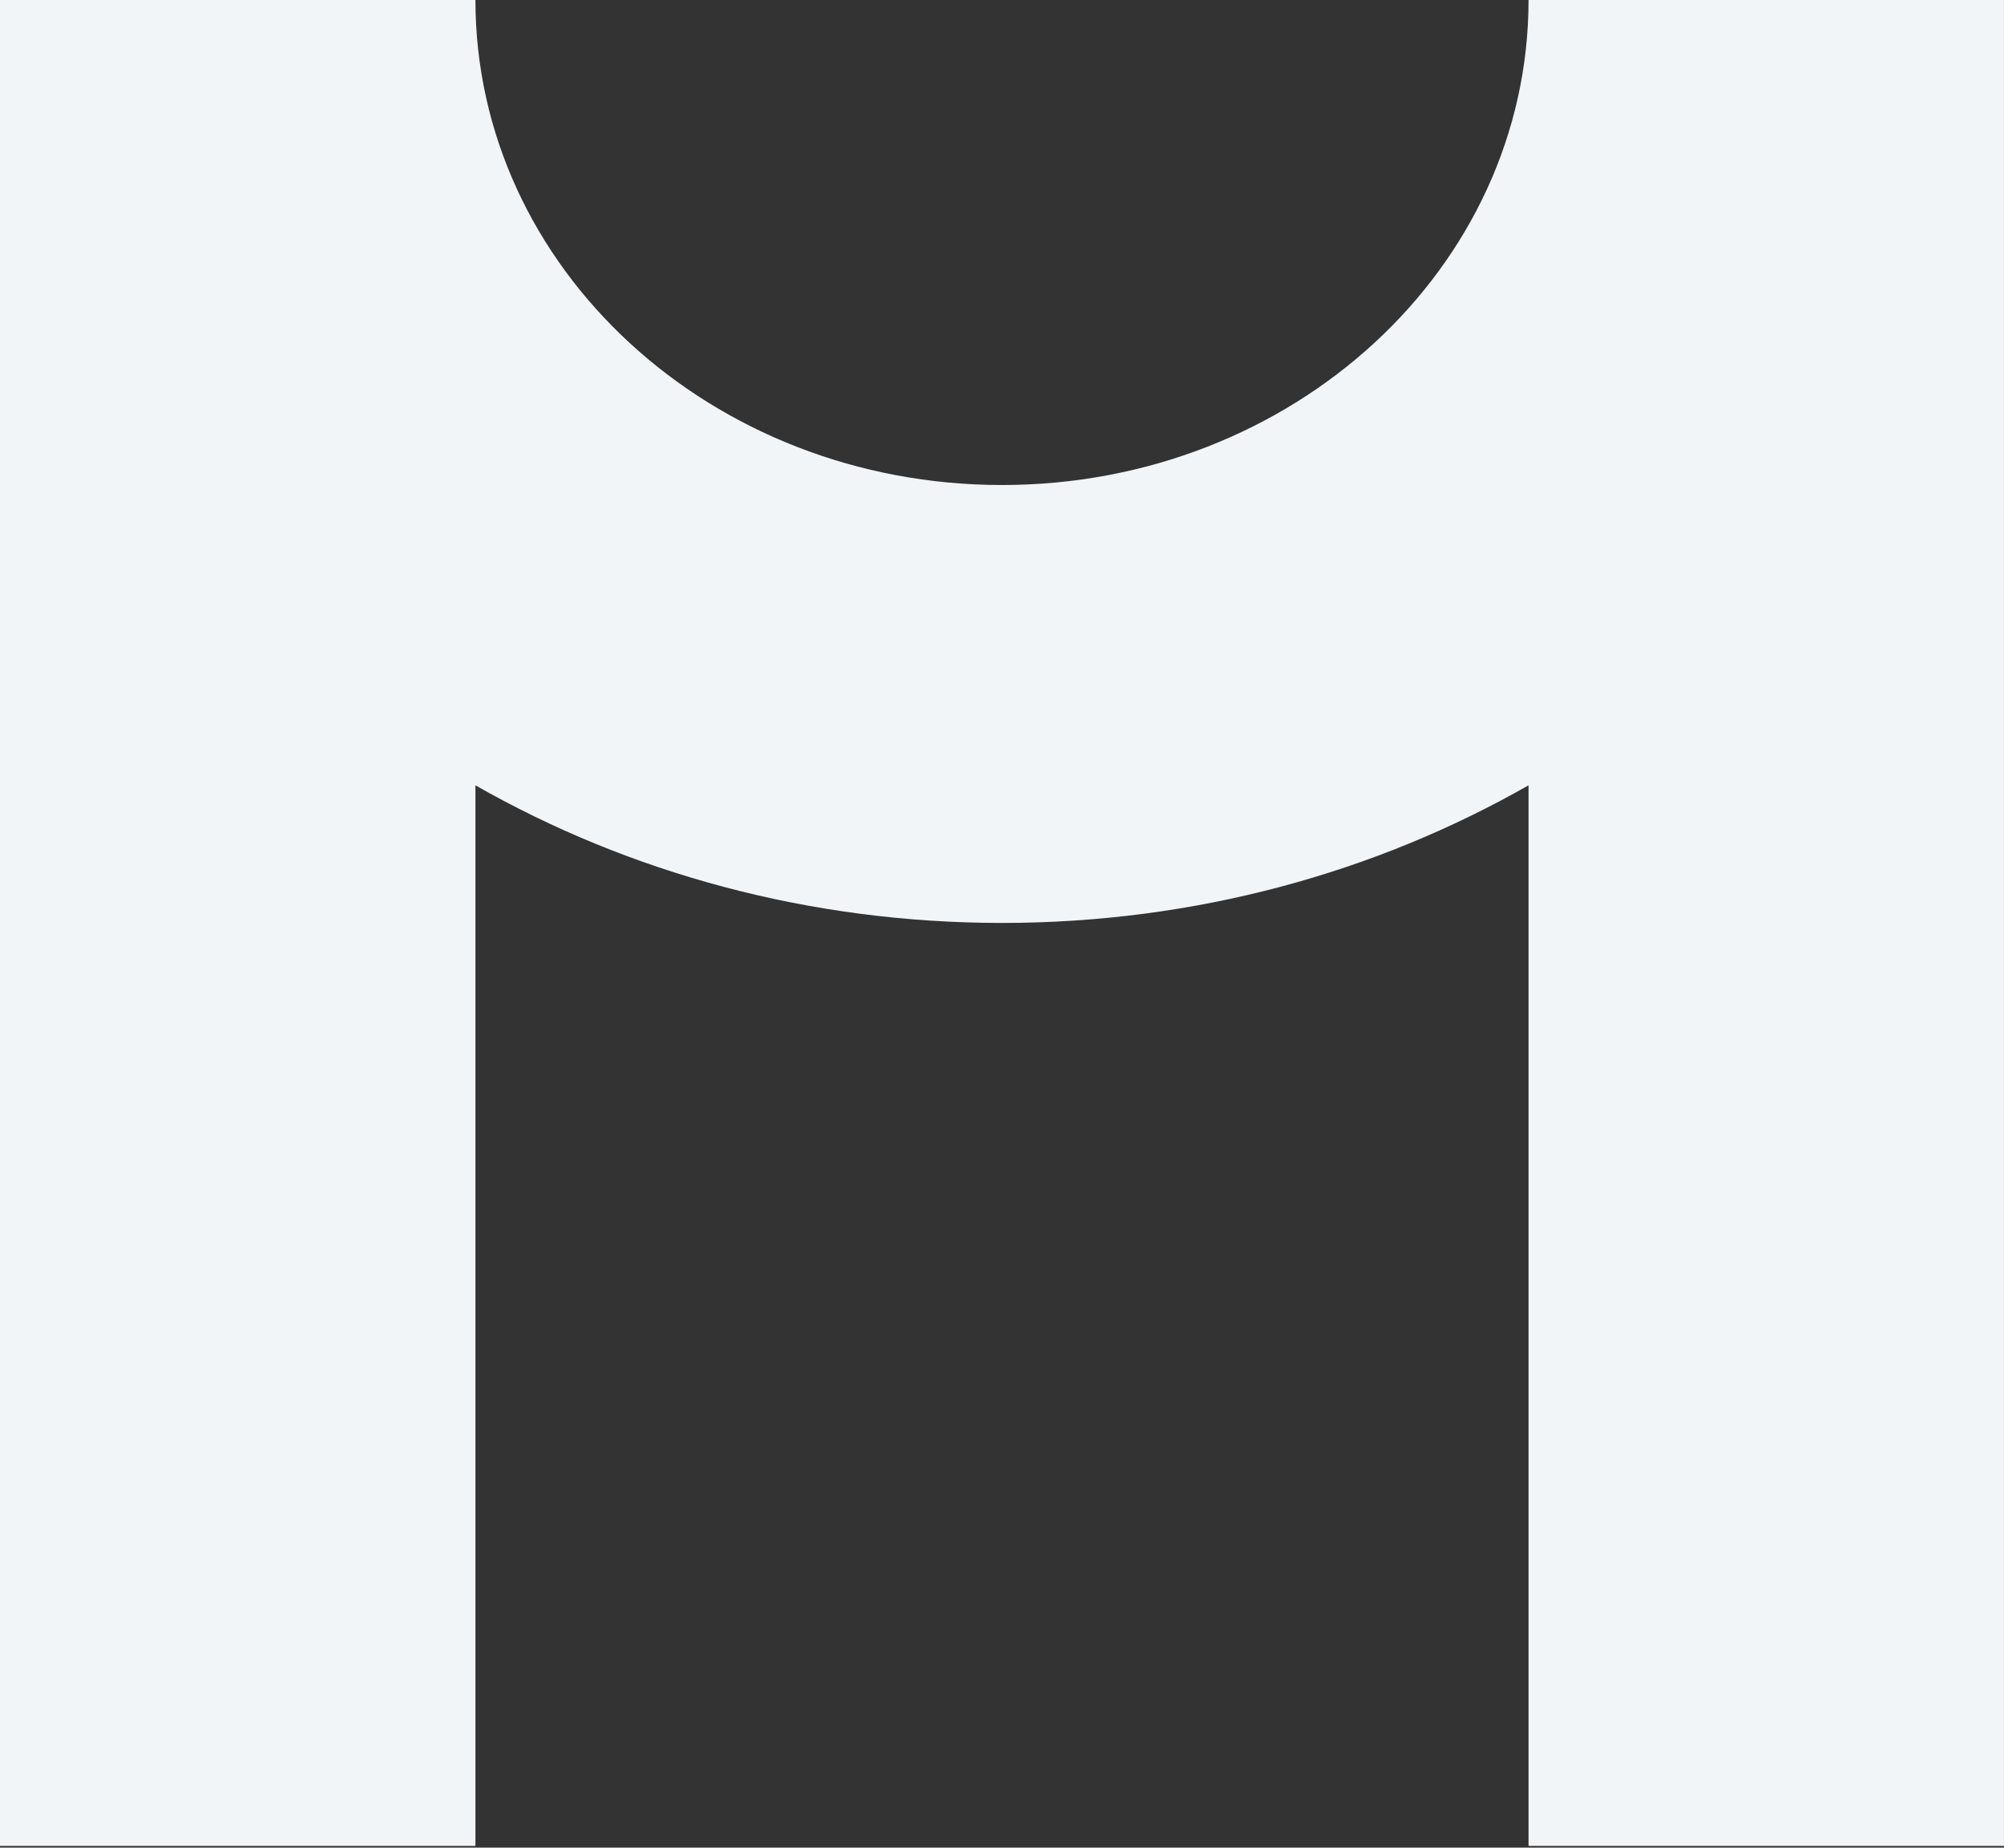
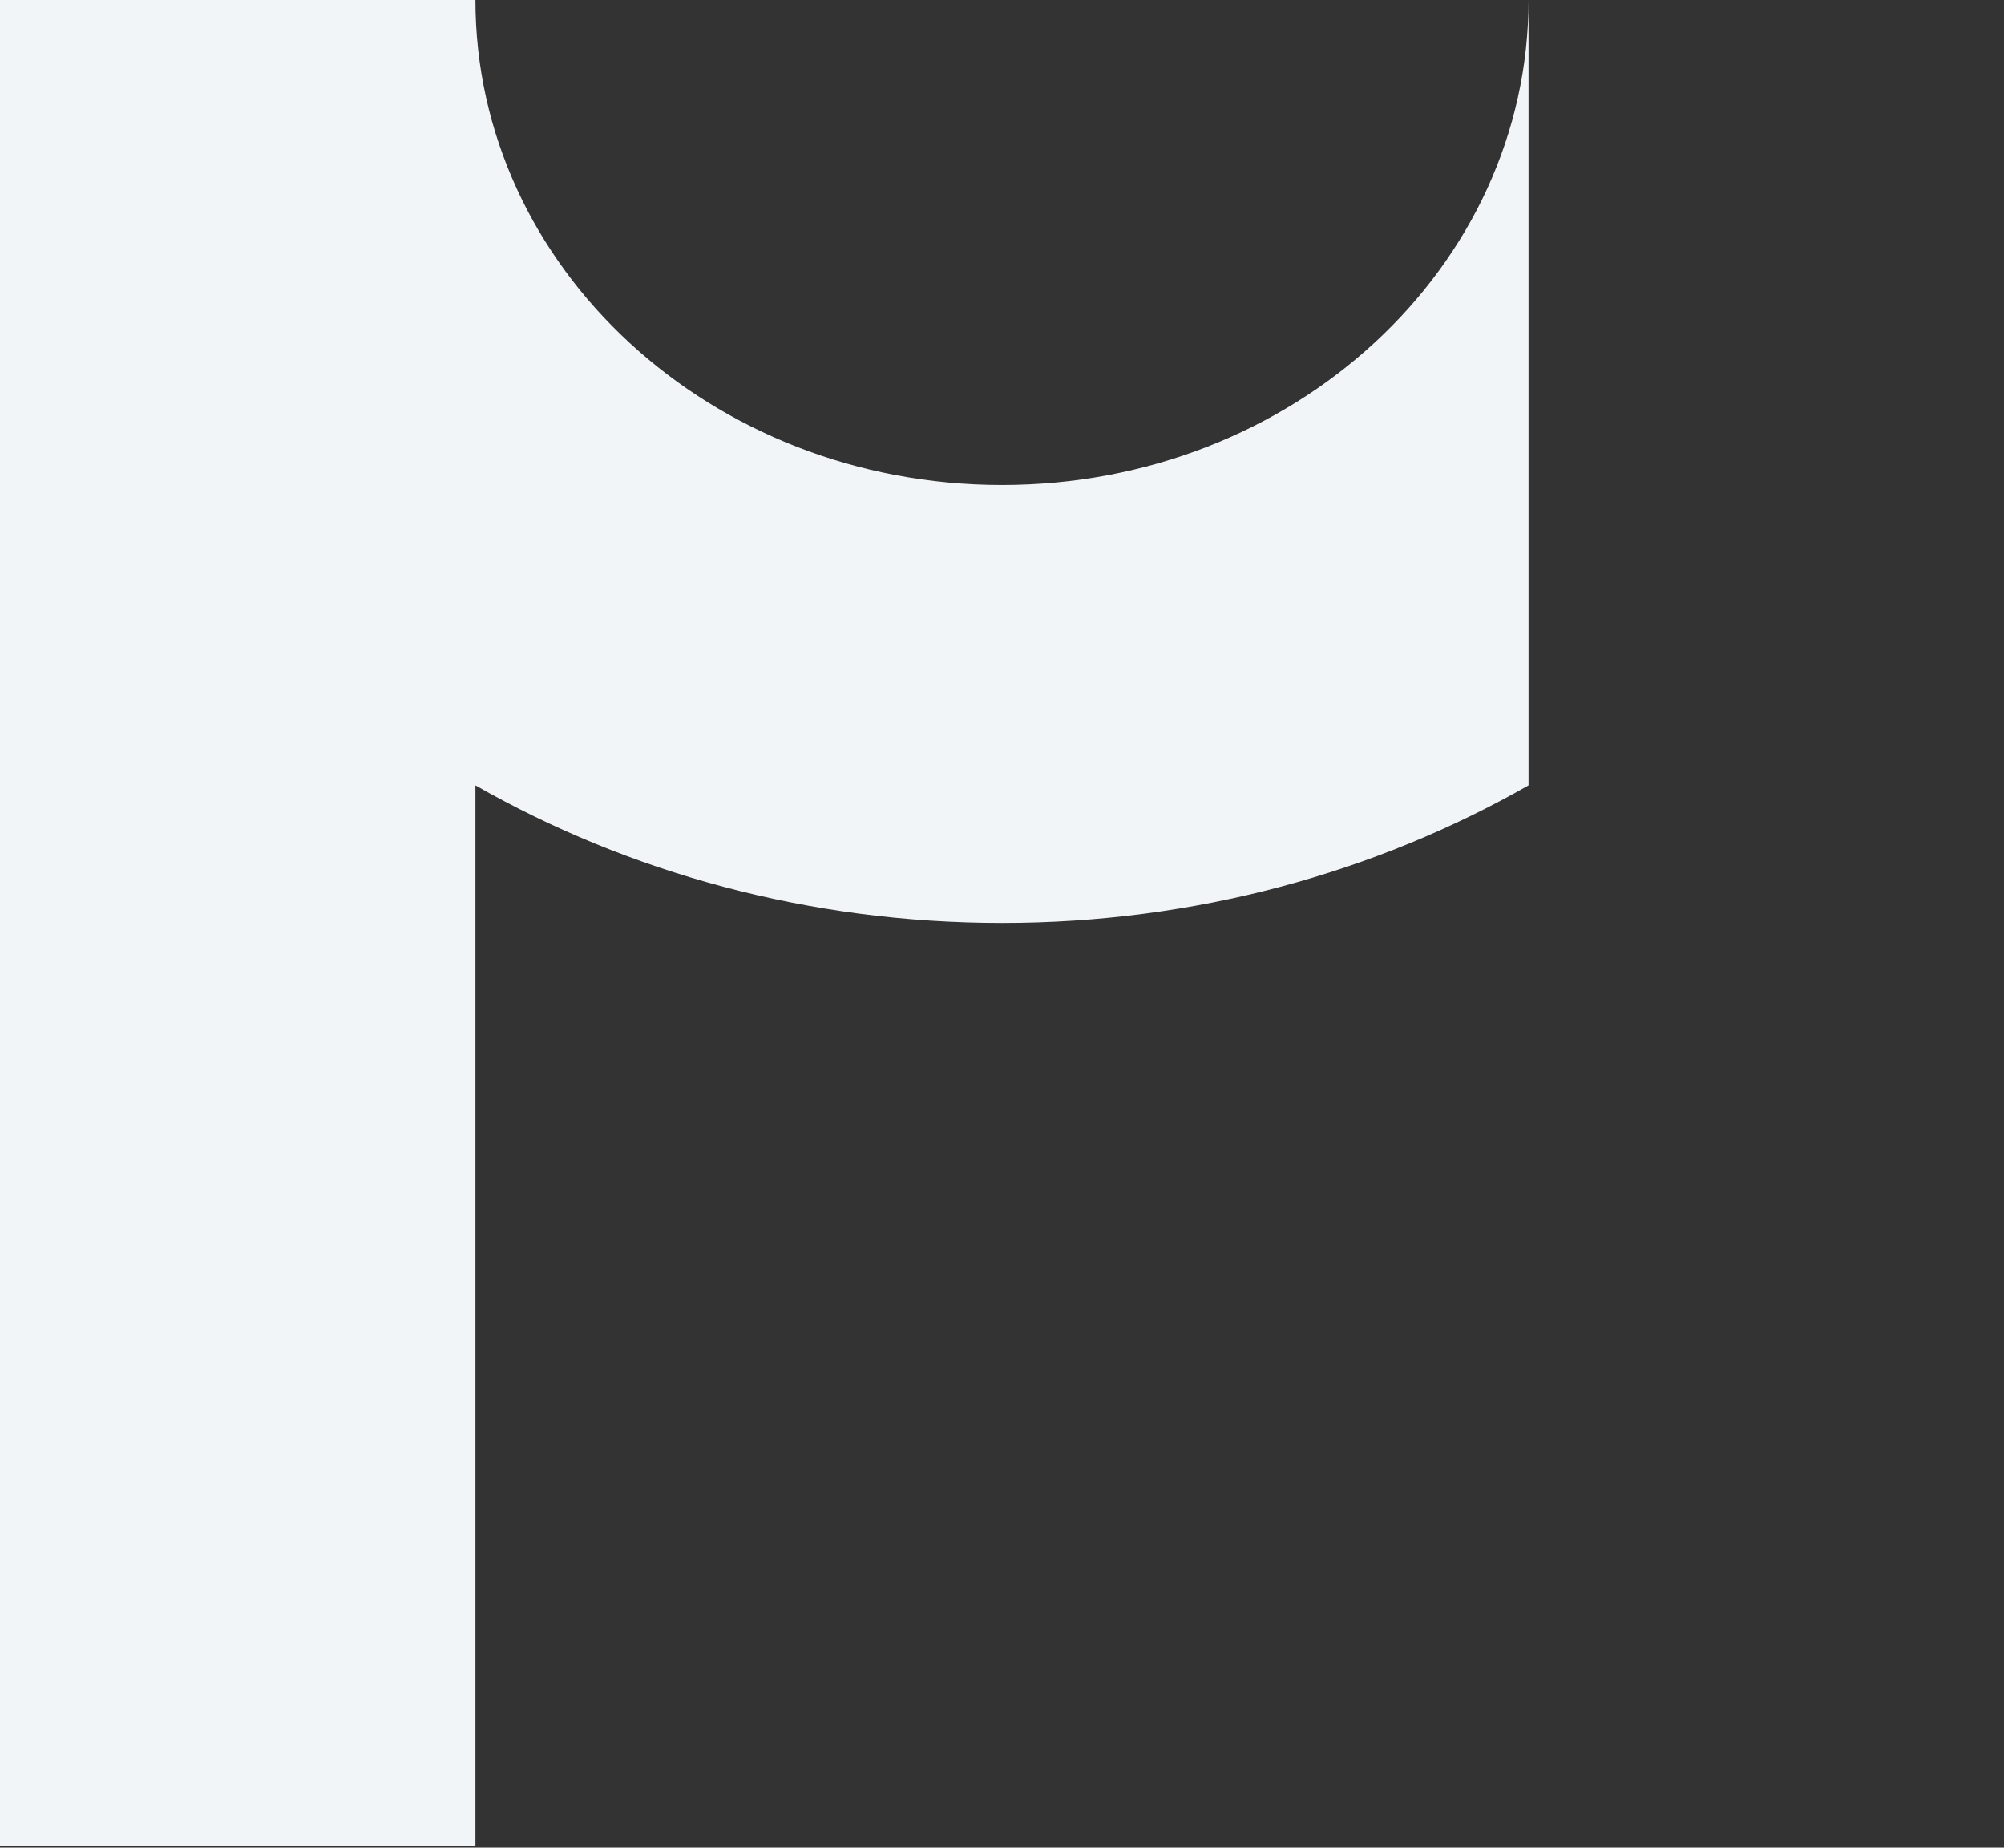
<svg xmlns="http://www.w3.org/2000/svg" width="550" height="507" viewBox="0 0 550 507" fill="none">
  <rect x="0" y="0" width="550" height="507" fill="#333333" stroke="none" />
-   <path d="M419.509 0C419.509 73.499 354.813 133.091 274.995 133.091C195.178 133.091 130.482 73.499 130.482 0H0V506.526H130.482V215.493C172.473 239.43 221.981 253.259 274.995 253.259C328.009 253.259 377.518 239.43 419.509 215.493V506.526H549.99V0H419.509Z" fill="#F2F5F8" style="mix-blend-mode:multiply" />
+   <path d="M419.509 0C419.509 73.499 354.813 133.091 274.995 133.091C195.178 133.091 130.482 73.499 130.482 0H0V506.526H130.482V215.493C172.473 239.43 221.981 253.259 274.995 253.259C328.009 253.259 377.518 239.43 419.509 215.493V506.526V0H419.509Z" fill="#F2F5F8" style="mix-blend-mode:multiply" />
</svg>